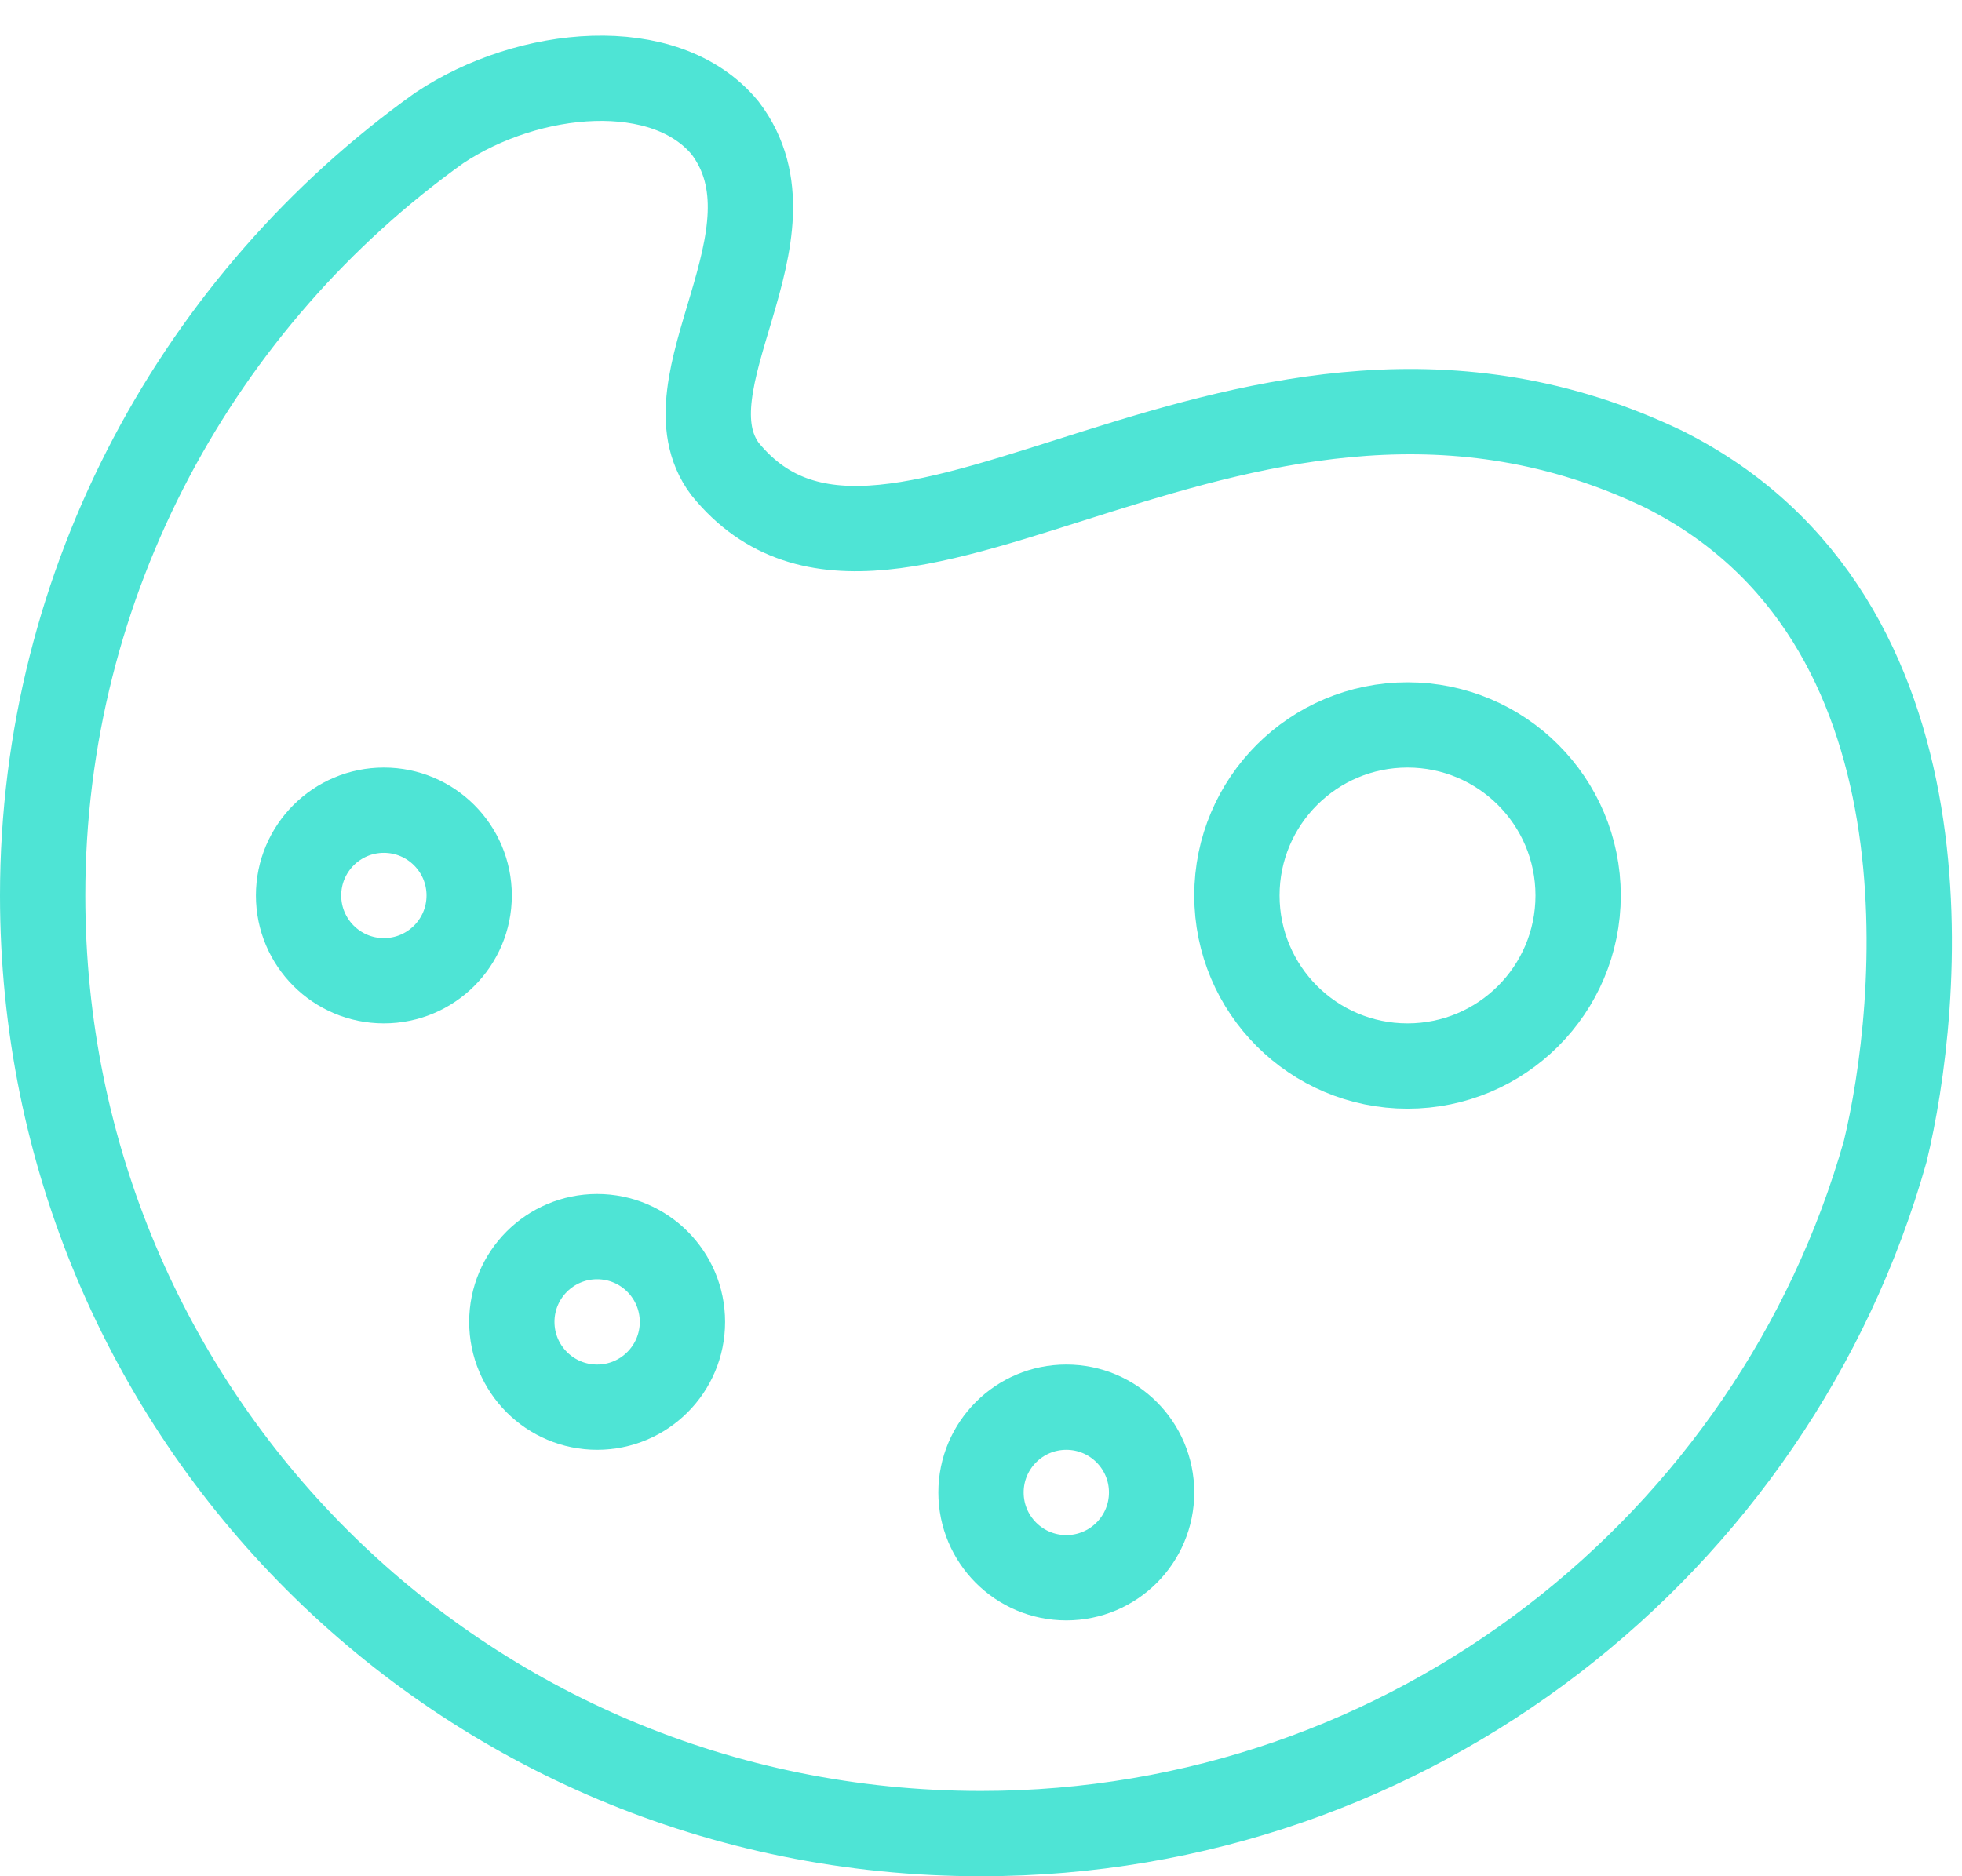
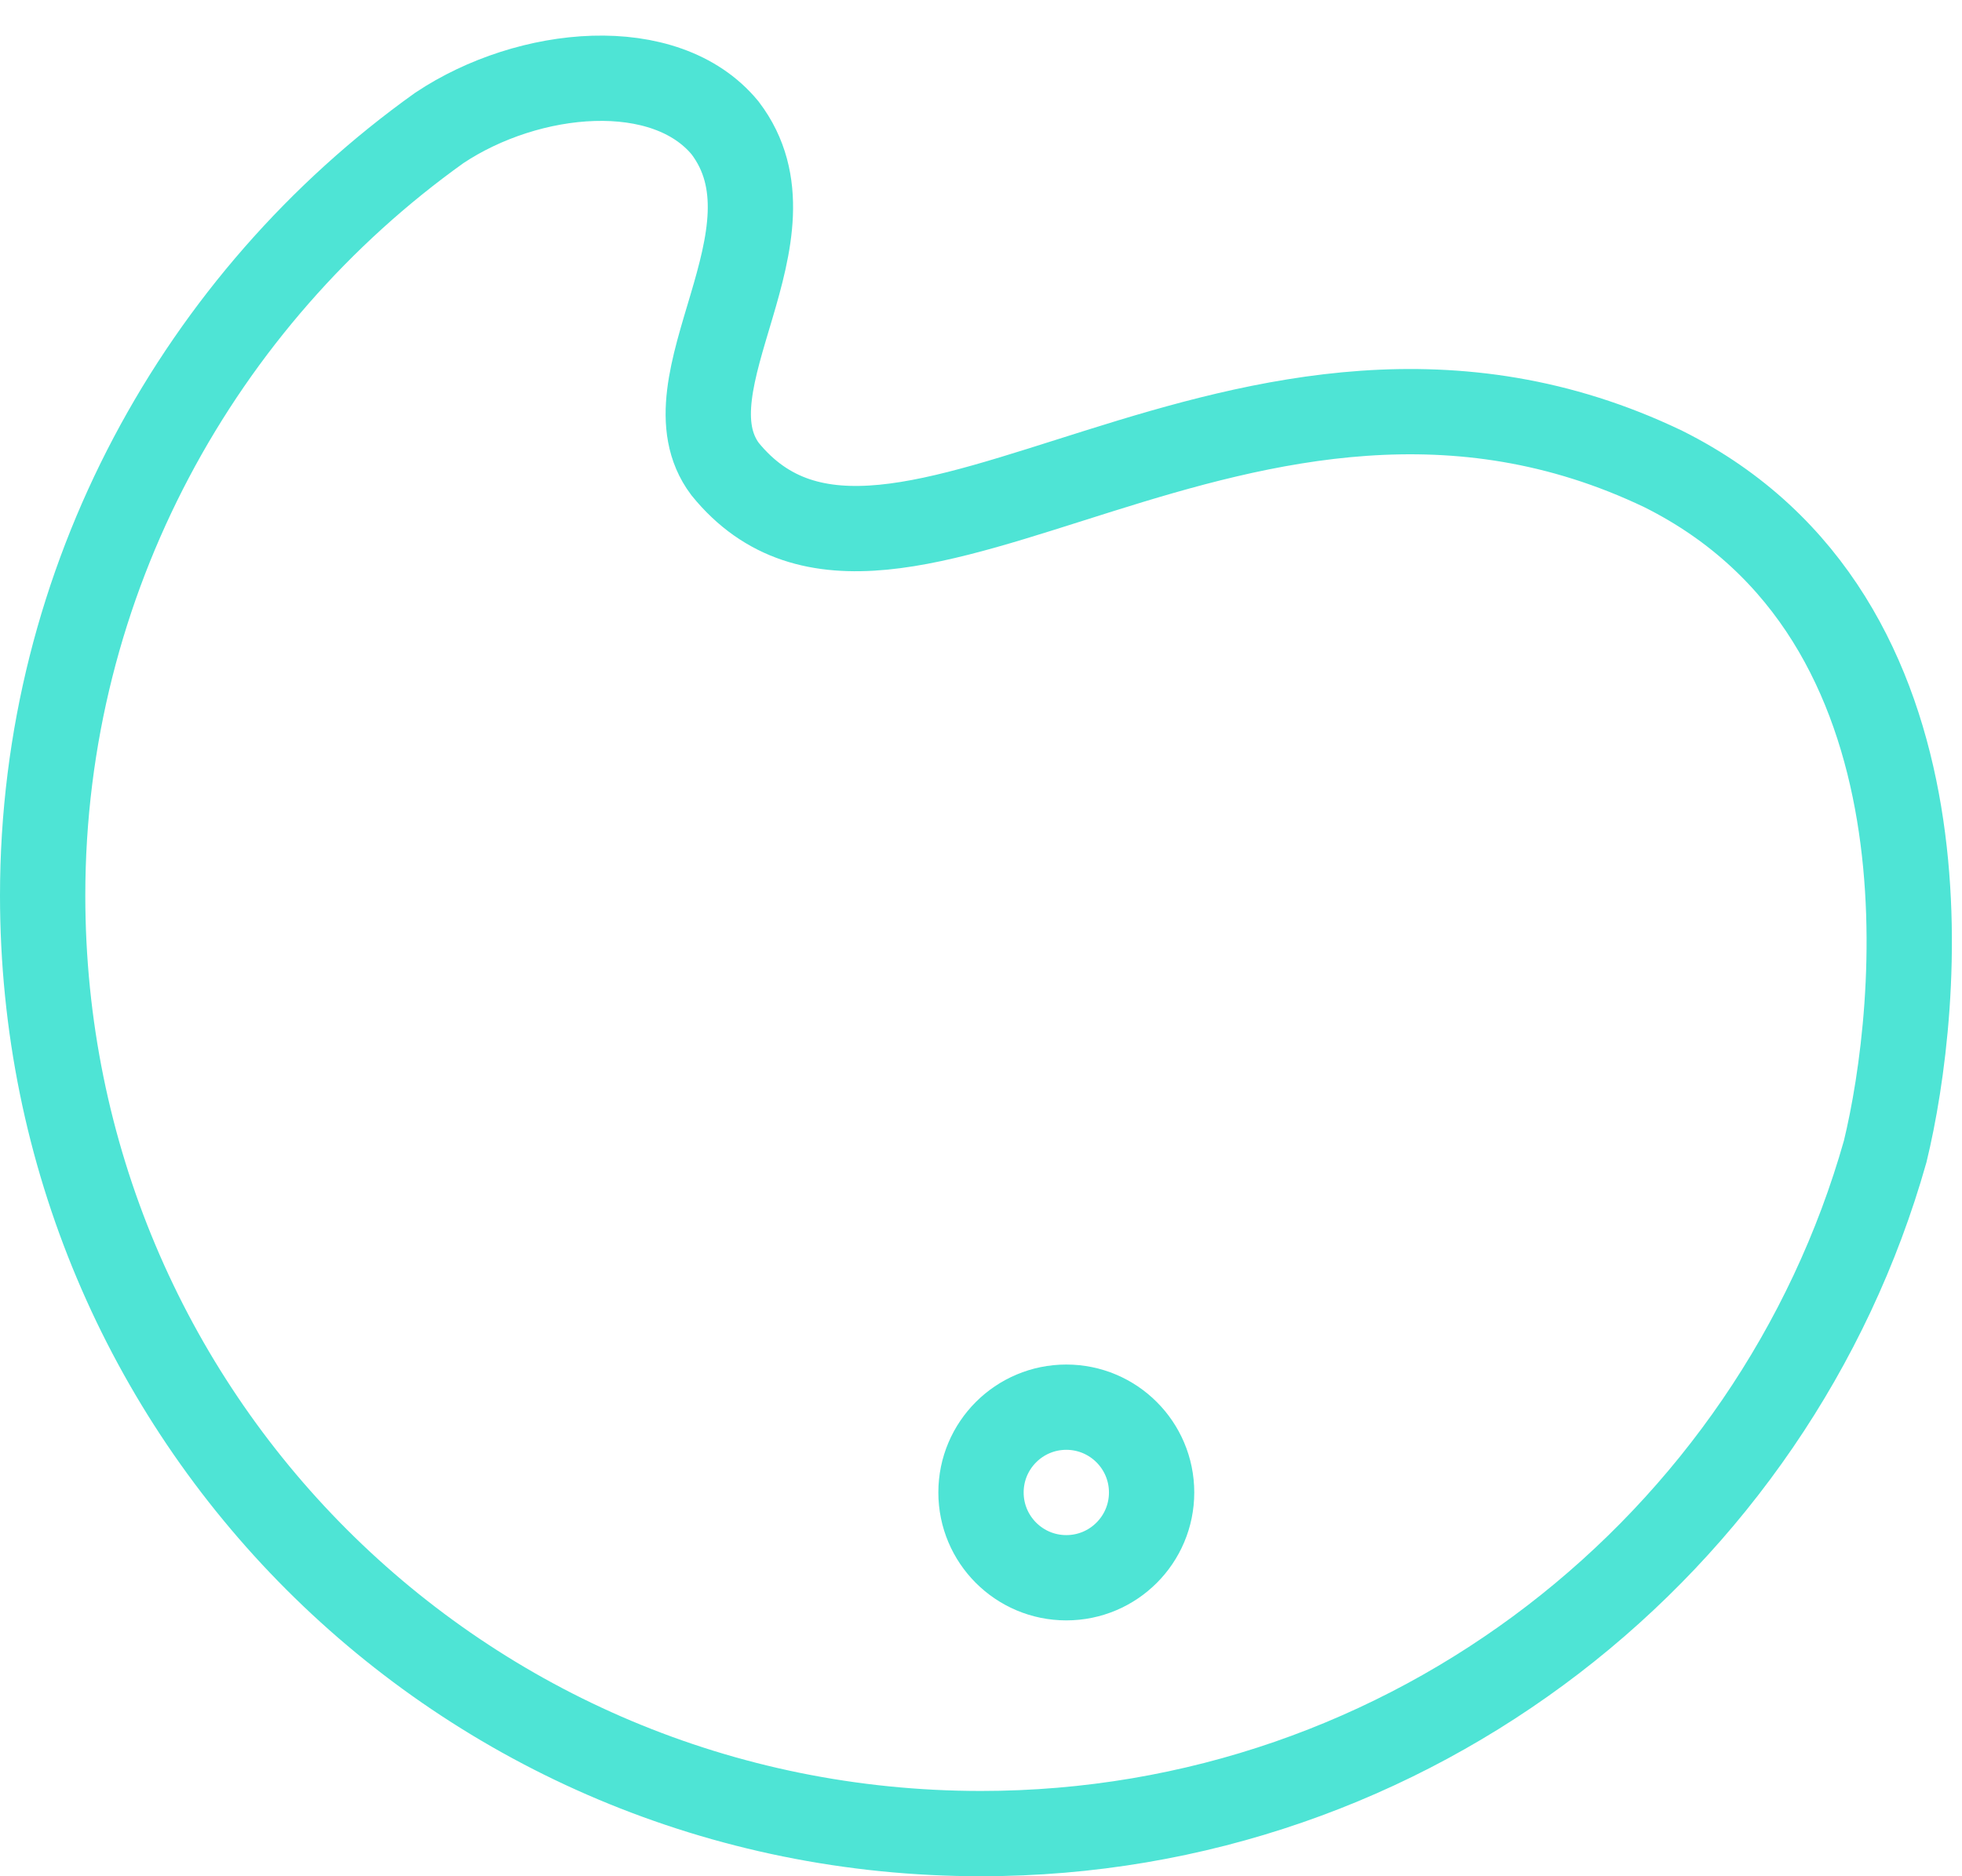
<svg xmlns="http://www.w3.org/2000/svg" width="46px" height="44px" viewBox="0 0 46 44" version="1.1">
  <title>palette</title>
  <desc>Created with Sketch.</desc>
  <g id="Studio-Features" stroke="none" stroke-width="1" fill="none" fill-rule="evenodd" stroke-linecap="square">
    <g transform="translate(-480, -4710)" id="Portal" stroke="#4EE4D5" stroke-width="2">
      <g transform="translate(480, 3875)">
        <g id="Selling-point" transform="translate(1, 836)">
          <g id="palette">
            <path d="M0,20 C0,12.6 3.7,6 9.3,2 C11.4,0.6 14.6,0.3 16,2 C17.9,4.5 14.5,8 16,10 C19.9,14.8 28.2,5.3 38,10 C45,13.5 44,22.7 43.2,26 C40.6,35.2 32.1,42 22,42 C9.8,42 0,32.2 0,20 Z" id="Path" />
-             <circle id="Oval" cx="32" cy="20" r="4" />
-             <circle id="Oval" cx="8" cy="20" r="2" />
-             <circle id="Oval" cx="13" cy="30" r="2" />
            <circle id="Oval" cx="24" cy="34" r="2" />
          </g>
        </g>
      </g>
    </g>
  </g>
</svg>